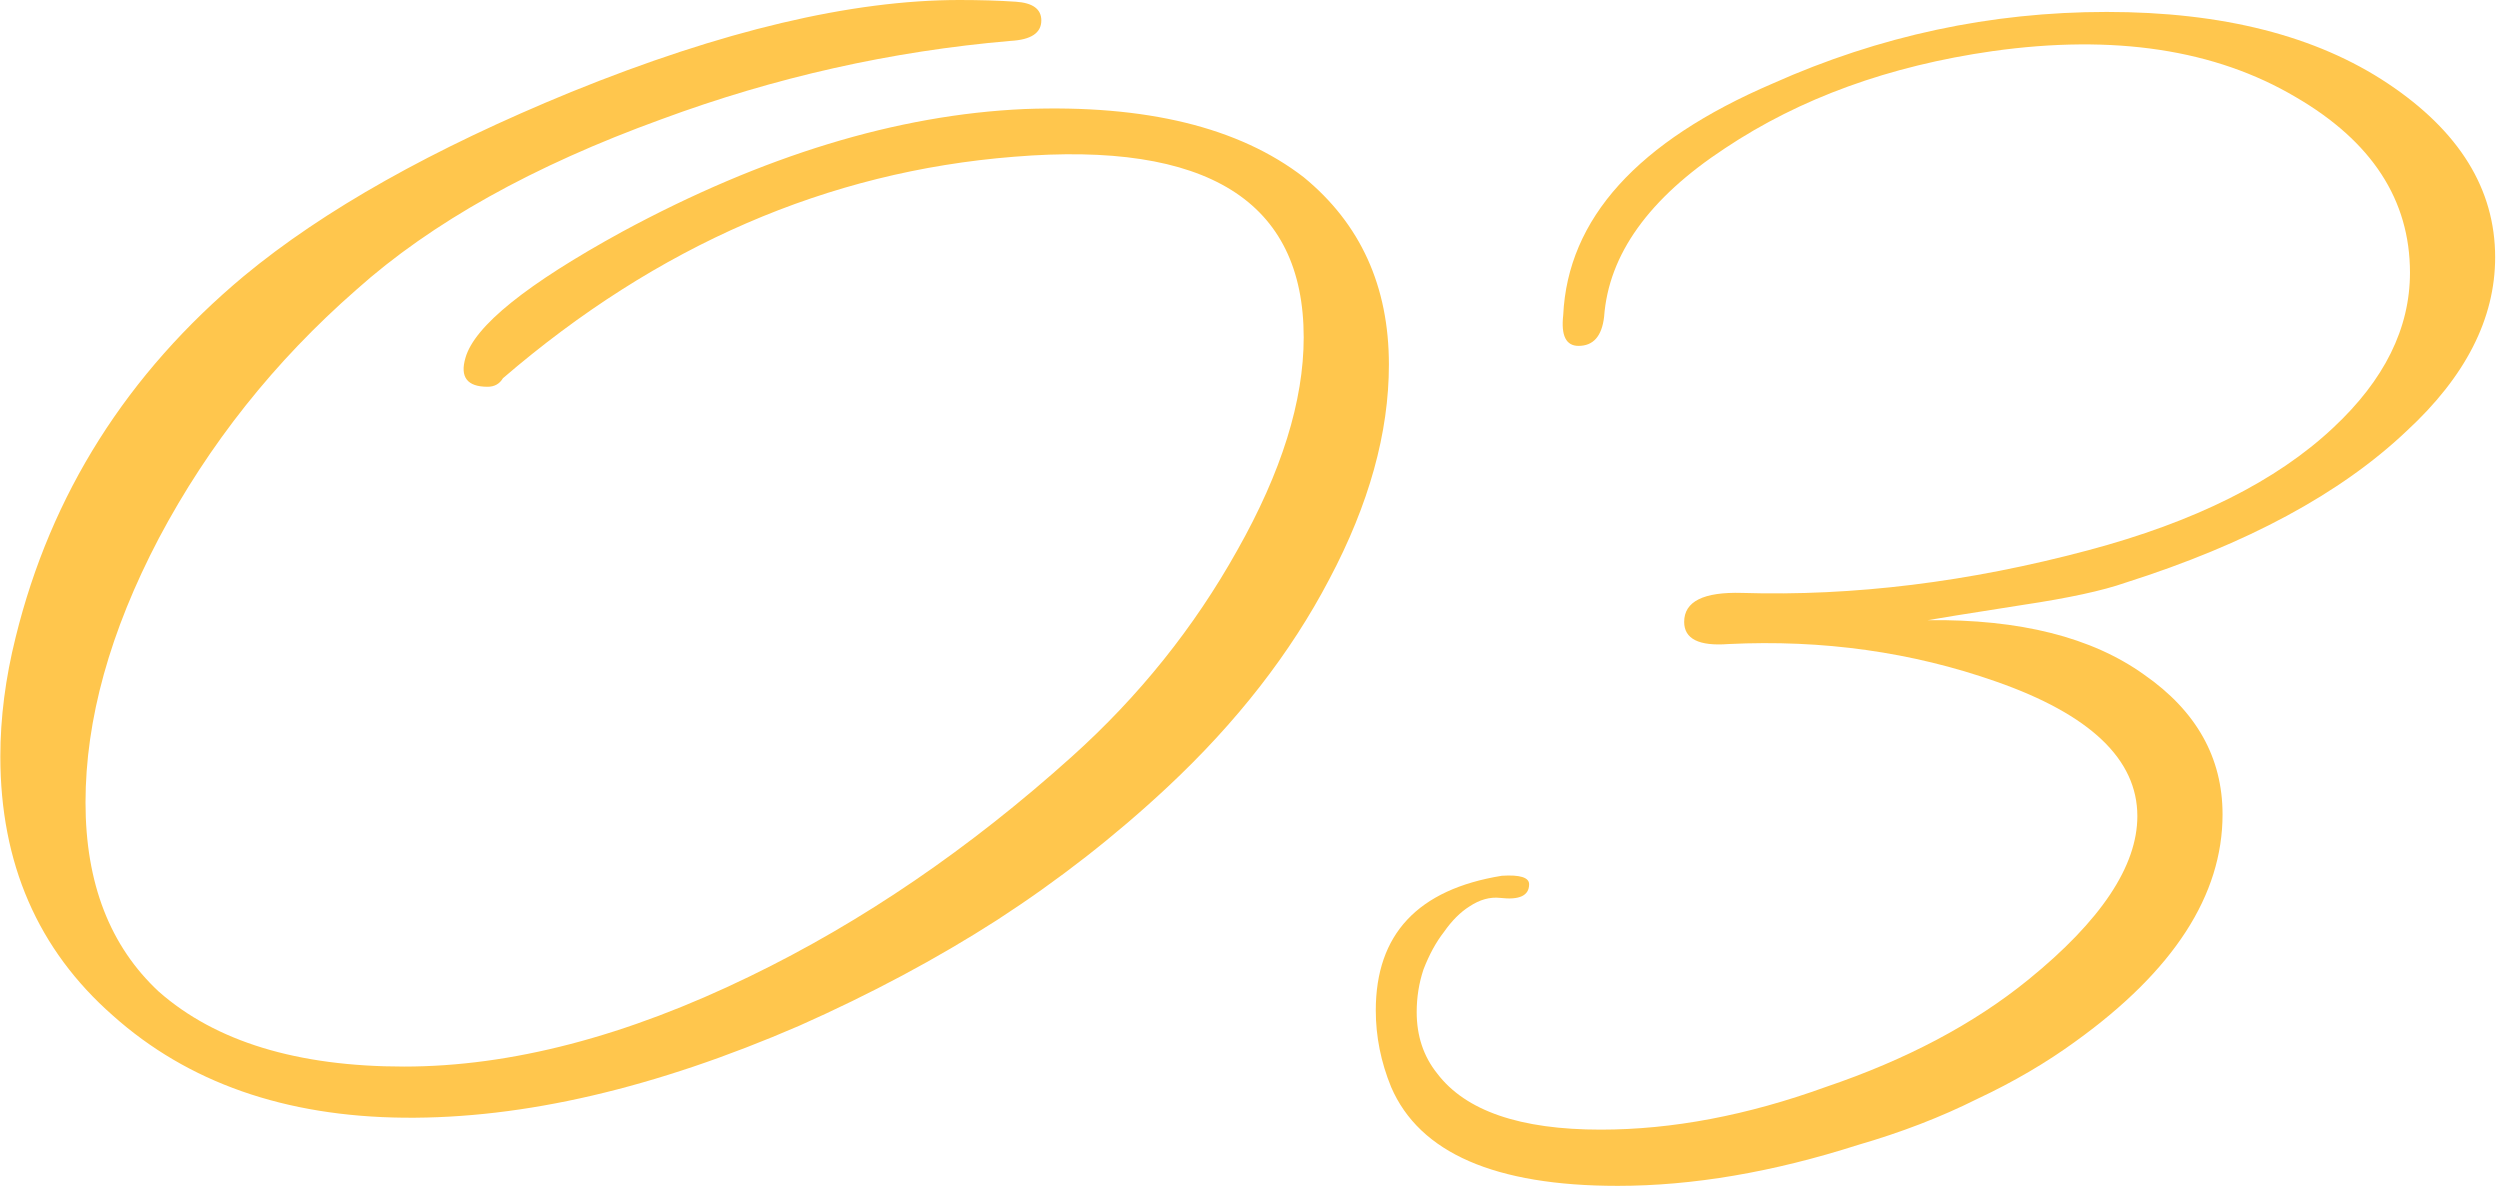
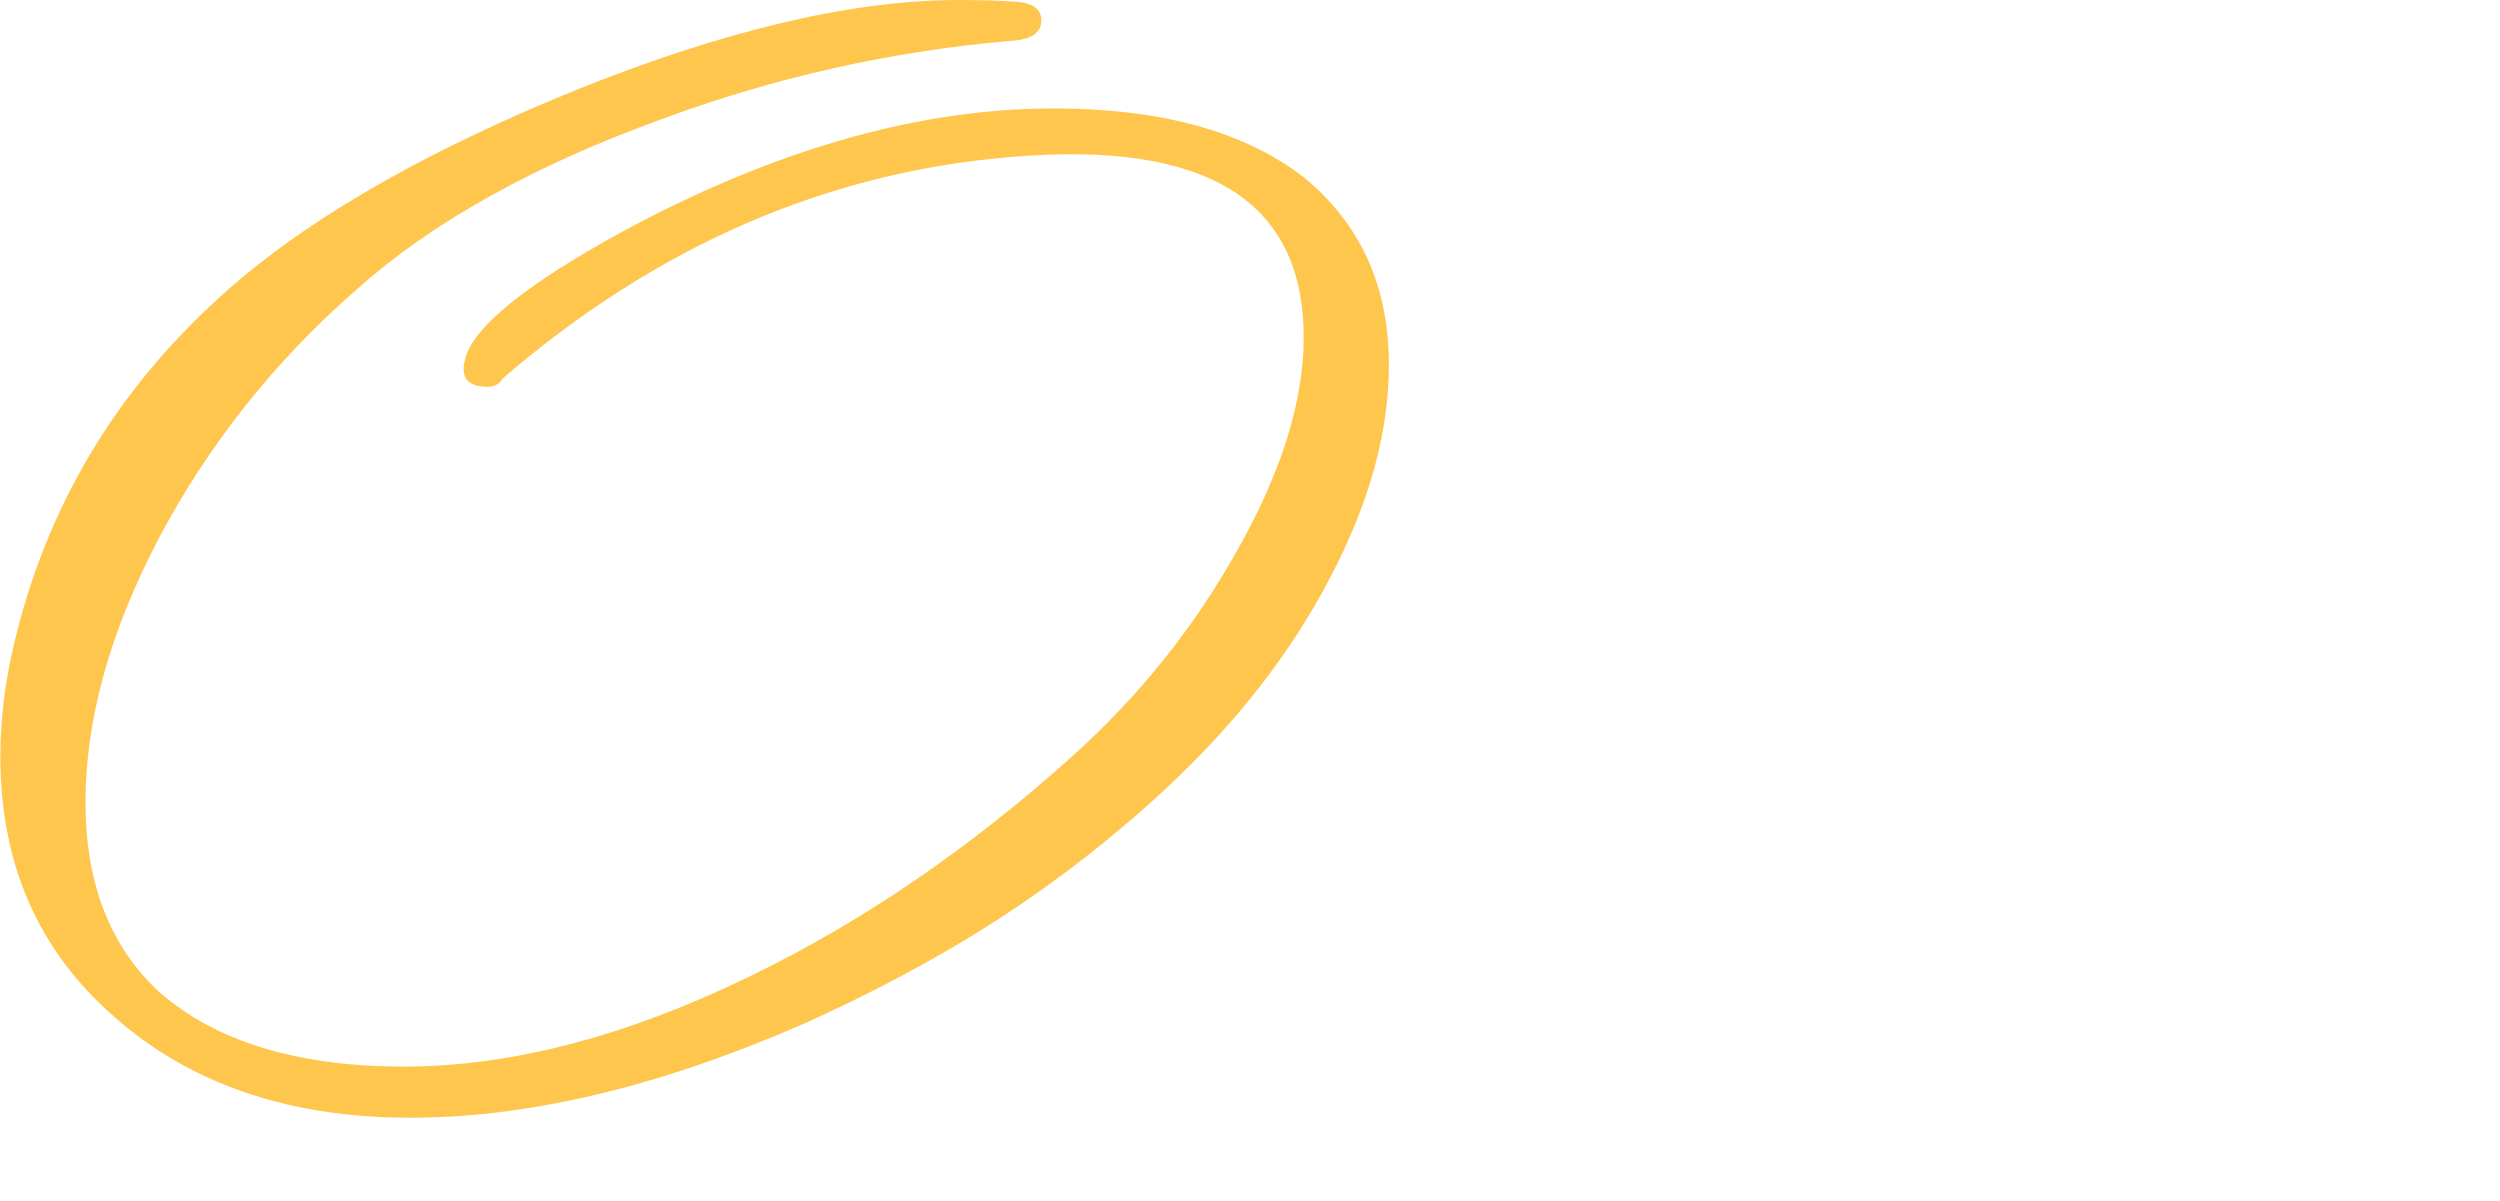
<svg xmlns="http://www.w3.org/2000/svg" width="102" height="49" viewBox="0 0 102 49" fill="none">
  <path d="M47.63 32.116C45.498 34.109 43.181 35.916 40.679 37.538C38.223 39.114 35.535 40.55 32.615 41.848C26.73 44.397 21.354 45.648 16.488 45.602C11.622 45.556 7.66 44.165 4.601 41.431C1.543 38.743 0.014 35.221 0.014 30.865C0.014 29.289 0.222 27.667 0.639 25.998C2.076 20.159 5.181 15.247 9.954 11.261C13.198 8.573 17.647 6.071 23.3 3.754C29.464 1.251 34.747 0 39.149 0C39.983 0 40.748 0.023 41.443 0.07C42.139 0.116 42.486 0.371 42.486 0.834C42.486 1.344 42.069 1.622 41.235 1.668C36.369 2.085 31.619 3.151 26.985 4.866C21.748 6.766 17.6 9.083 14.542 11.818C11.205 14.737 8.517 18.12 6.478 21.967C4.486 25.767 3.489 29.358 3.489 32.742C3.489 36.032 4.486 38.604 6.478 40.458C8.795 42.497 12.132 43.516 16.488 43.516C20.844 43.516 25.548 42.288 30.599 39.832C35.187 37.608 39.566 34.618 43.737 30.865C46.471 28.409 48.719 25.605 50.48 22.453C52.287 19.256 53.191 16.359 53.191 13.764C53.191 8.203 49.252 5.747 41.374 6.395C33.774 6.998 26.823 10.01 20.52 15.432C20.381 15.664 20.172 15.78 19.894 15.78C19.06 15.78 18.759 15.386 18.991 14.598C19.361 13.3 21.493 11.586 25.386 9.454C31.132 6.349 36.6 4.681 41.791 4.449C46.749 4.264 50.549 5.19 53.191 7.23C55.508 9.13 56.667 11.678 56.667 14.876C56.667 17.657 55.856 20.576 54.234 23.635C52.658 26.647 50.457 29.474 47.63 32.116Z" fill="#FFC64D" />
-   <path d="M63.779 12.86C63.964 8.921 66.814 5.77 72.329 3.406C76.685 1.46 81.226 0.487 85.953 0.487C90.68 0.487 94.503 1.46 97.423 3.406C100.343 5.353 101.802 7.716 101.802 10.497C101.802 12.999 100.597 15.363 98.188 17.587C95.5 20.136 91.677 22.199 86.718 23.774C85.791 24.099 84.401 24.4 82.547 24.678C80.184 25.049 78.886 25.257 78.654 25.303C82.408 25.257 85.351 25.999 87.483 27.528C89.614 29.011 90.68 30.911 90.68 33.228C90.68 36.519 88.688 39.6 84.702 42.474C83.497 43.354 82.153 44.142 80.67 44.837C79.187 45.579 77.566 46.204 75.804 46.714C72.329 47.826 69.062 48.383 66.003 48.383C60.998 48.383 57.916 47.039 56.758 44.351C56.341 43.331 56.132 42.288 56.132 41.223C56.132 38.117 57.847 36.287 61.276 35.731C62.018 35.684 62.388 35.8 62.388 36.078C62.388 36.542 61.994 36.727 61.207 36.634C60.79 36.588 60.373 36.704 59.955 36.982C59.585 37.214 59.237 37.561 58.913 38.025C58.588 38.442 58.31 38.952 58.078 39.554C57.893 40.11 57.801 40.69 57.801 41.292C57.801 42.265 58.078 43.099 58.635 43.795C59.793 45.324 62.018 46.089 65.308 46.089C68.227 46.089 71.286 45.509 74.484 44.351C77.774 43.238 80.531 41.779 82.756 39.971C85.722 37.561 87.204 35.337 87.204 33.298C87.204 30.981 85.281 29.15 81.435 27.806C78.006 26.601 74.368 26.091 70.521 26.277C69.317 26.369 68.714 26.068 68.714 25.373C68.714 24.539 69.502 24.145 71.077 24.191C75.619 24.33 80.323 23.751 85.189 22.453C89.545 21.295 92.882 19.627 95.199 17.448C97.284 15.502 98.327 13.393 98.327 11.123C98.327 8.157 96.774 5.77 93.669 3.963C90.379 2.016 86.254 1.391 81.296 2.086C77.079 2.688 73.441 4.009 70.382 6.048C67.277 8.087 65.632 10.381 65.447 12.93C65.354 13.718 65.007 14.112 64.404 14.112C63.894 14.112 63.686 13.695 63.779 12.86Z" fill="#FFC64D" />
</svg>